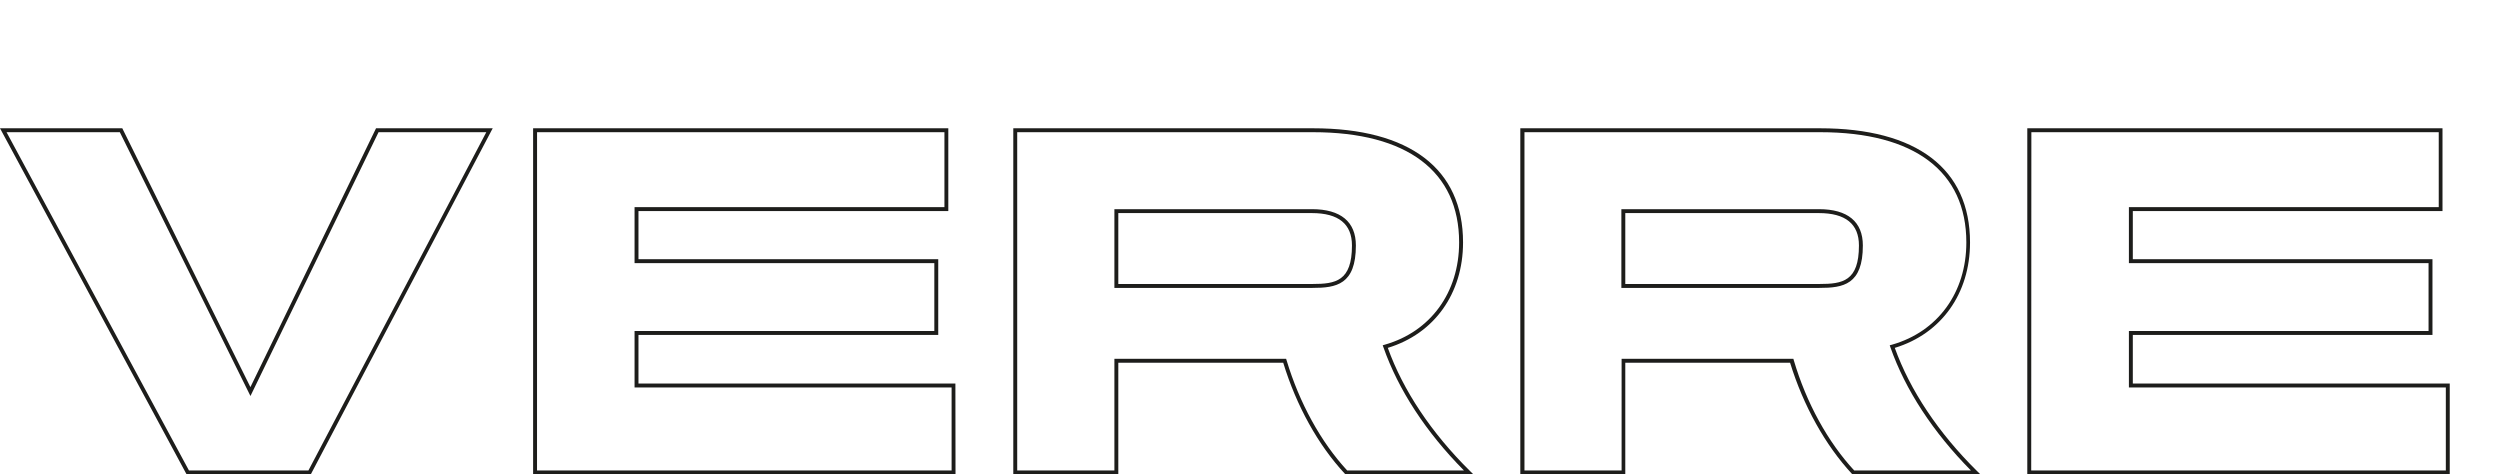
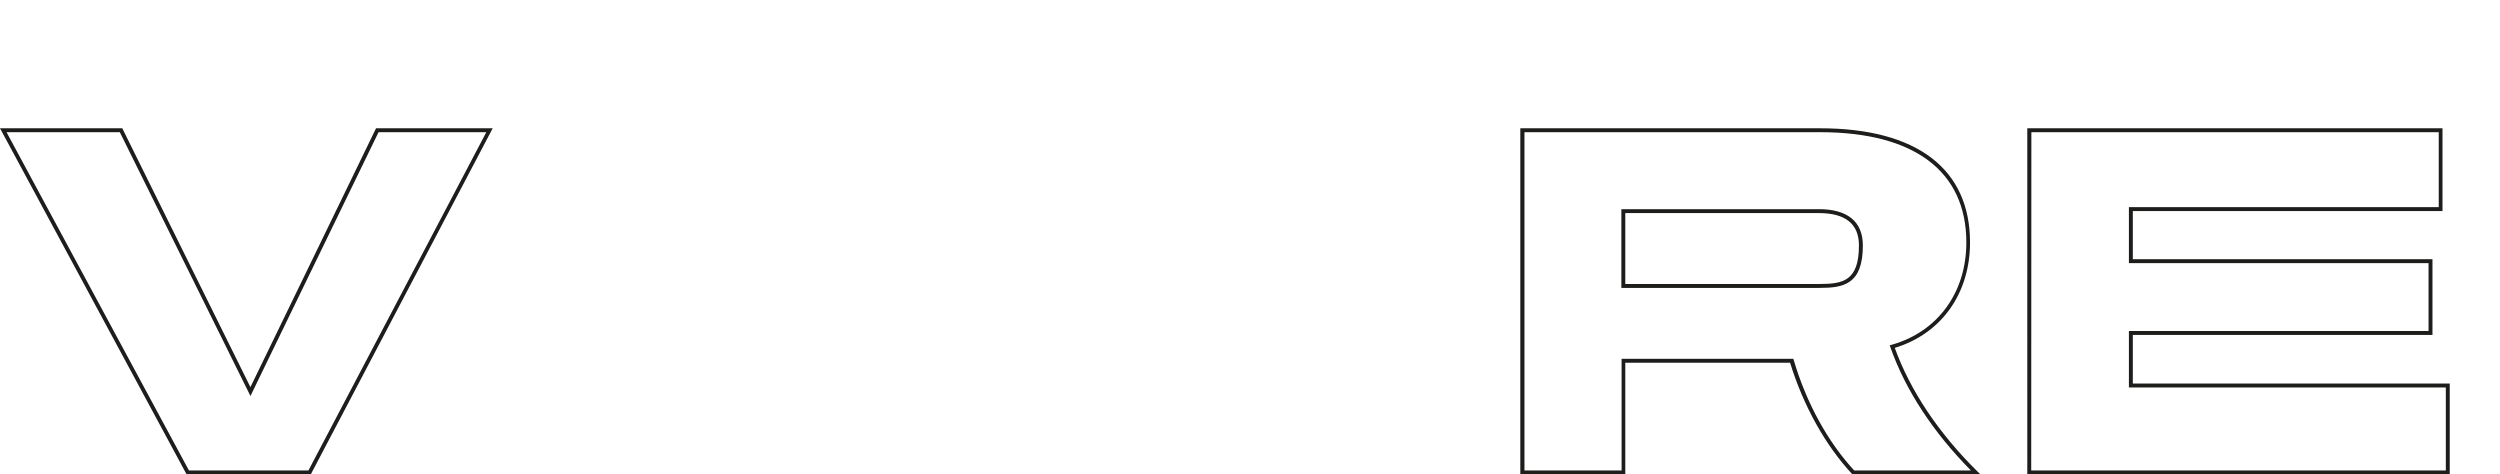
<svg xmlns="http://www.w3.org/2000/svg" id="Logo" viewBox="0 0 638.24 121.11">
  <defs>
    <style>.cls-1{fill:#1d1d1b;}</style>
  </defs>
  <path class="cls-1" d="M79.34,121.11H47.64L0,32.75H31.22L63.93,98.83,96,32.75h29.79l-.39.73Zm-31.1-1h30.5l45.41-86.36H96.64L63.94,101.1,30.59,33.75H1.67Z" />
-   <path class="cls-1" d="M243.94,121.11H136.1V32.75h106V53.88H163V66.17h76.53V85.5H163V97.92h80.91Zm-106.84-1H242.94V98.92H162V84.5h76.53V67.17H162V52.88h79.11V33.75h-104Z" />
-   <path class="cls-1" d="M376.16,121.11H343.5l-.15-.15c-6.81-7.3-12.39-17.36-15.75-28.36H285.5v28.51H258.69V32.75H335.2c24.7,0,38.31,10.35,38.31,29.15,0,13.05-7.35,23.31-19.21,26.91,3.9,10.86,11.15,21.73,21,31.45Zm-32.23-1h29.81c-9.67-9.75-16.76-20.61-20.56-31.46l-.18-.5.51-.15c11.72-3.33,19-13.33,19-26.1,0-18.15-13.25-28.15-37.31-28.15H259.69v86.36H284.5V91.6h43.84l.11.35C331.73,102.87,337.22,112.86,343.93,120.11ZM335.07,73.5H284.5V53.4h50.44c7.33,0,11.21,3.21,11.21,9.27C346.15,72.68,341.13,73.5,335.07,73.5Zm-49.57-1h49.57c5.9,0,10.08-.71,10.08-9.83,0-5.49-3.44-8.27-10.21-8.27H285.5Z" />
  <path class="cls-1" d="M505.6,121.11H472.93l-.15-.15C466,113.66,460.39,103.6,457,92.6H414.93v28.51h-26.8V32.75h76.5c24.71,0,38.31,10.35,38.31,29.15,0,13.05-7.34,23.31-19.21,26.91,3.91,10.86,11.16,21.73,21,31.45Zm-32.23-1h29.8c-9.66-9.75-16.76-20.61-20.56-31.46l-.17-.5L483,88c11.72-3.33,19-13.33,19-26.1,0-18.15-13.25-28.15-37.31-28.15h-75.5v86.36h24.8V91.6h43.85l.1.35C461.16,102.87,466.66,112.86,473.37,120.11ZM464.5,73.5H413.93V53.4h50.44c7.34,0,11.21,3.21,11.21,9.27C475.58,72.68,470.57,73.5,464.5,73.5Zm-49.57-1H464.5c5.91,0,10.08-.71,10.08-9.83,0-5.49-3.43-8.27-10.21-8.27H414.93Z" />
  <path class="cls-1" d="M625.41,121.11H517.56V32.75h106V53.88H544.5V66.17H621V85.5H544.5V97.92h80.91Zm-106.85-1H624.41V98.92H543.5V84.5H620V67.17H543.5V52.88h79.1V33.75h-104Z" />
</svg>